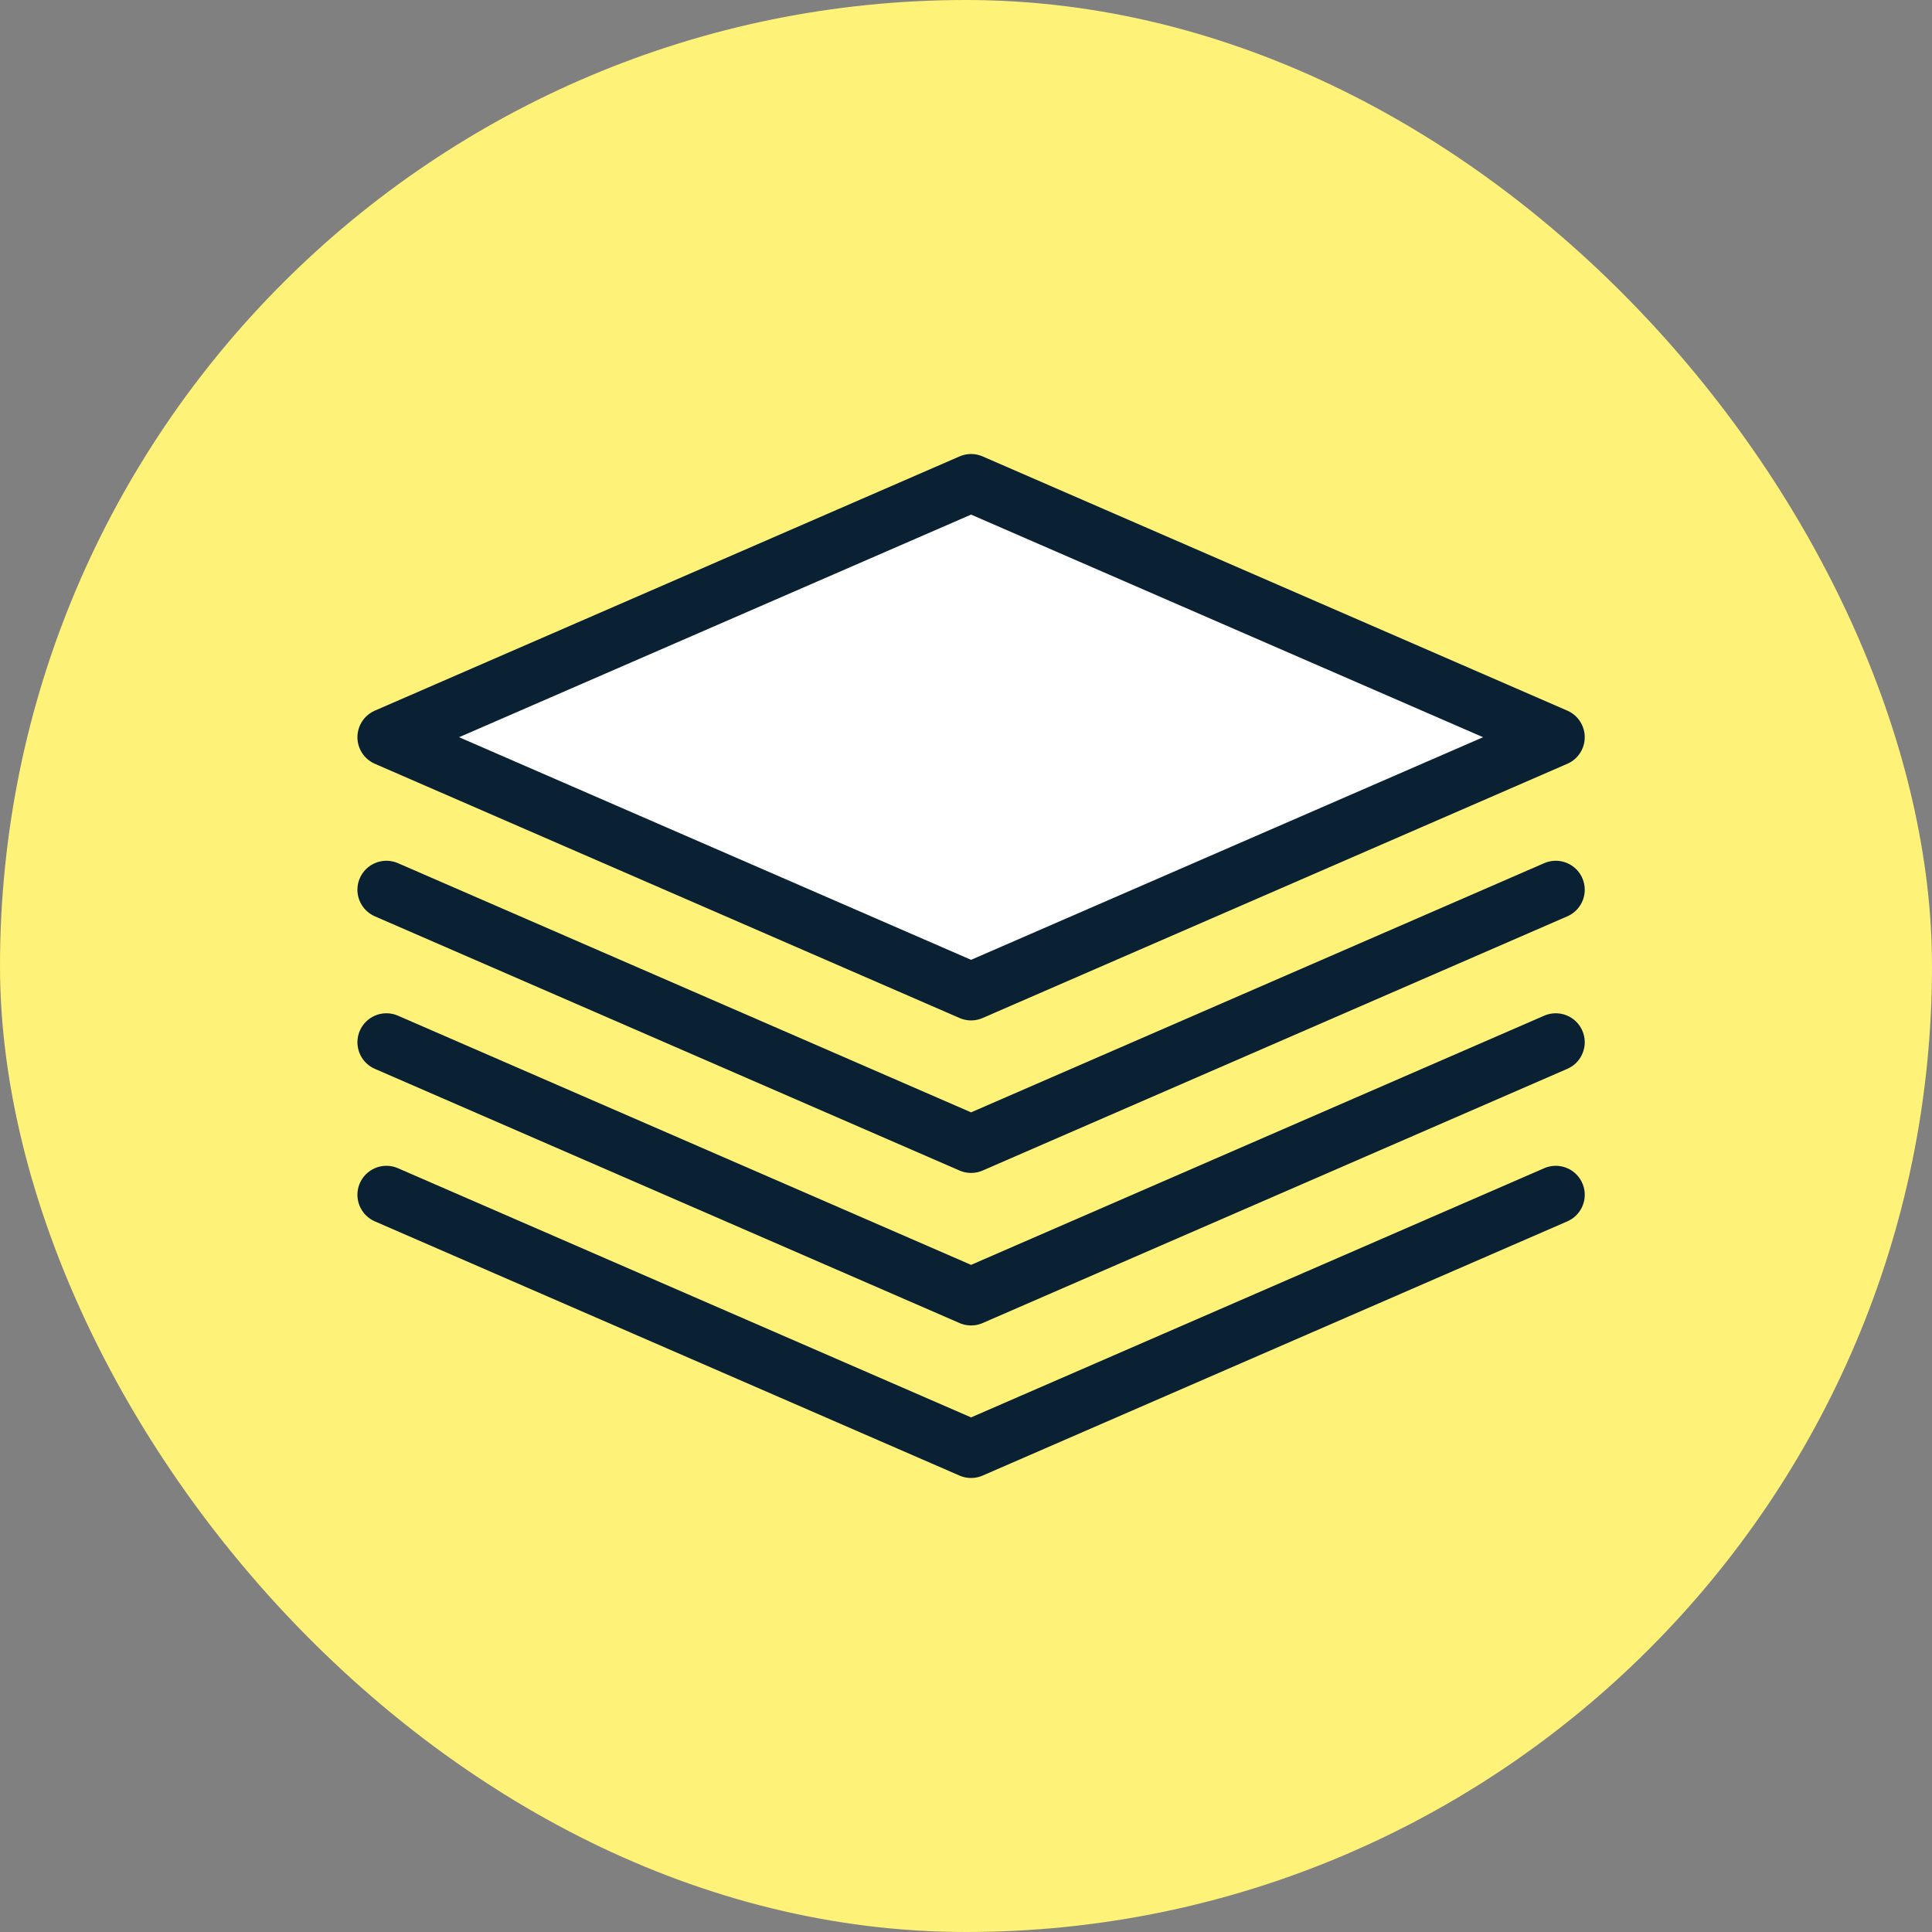
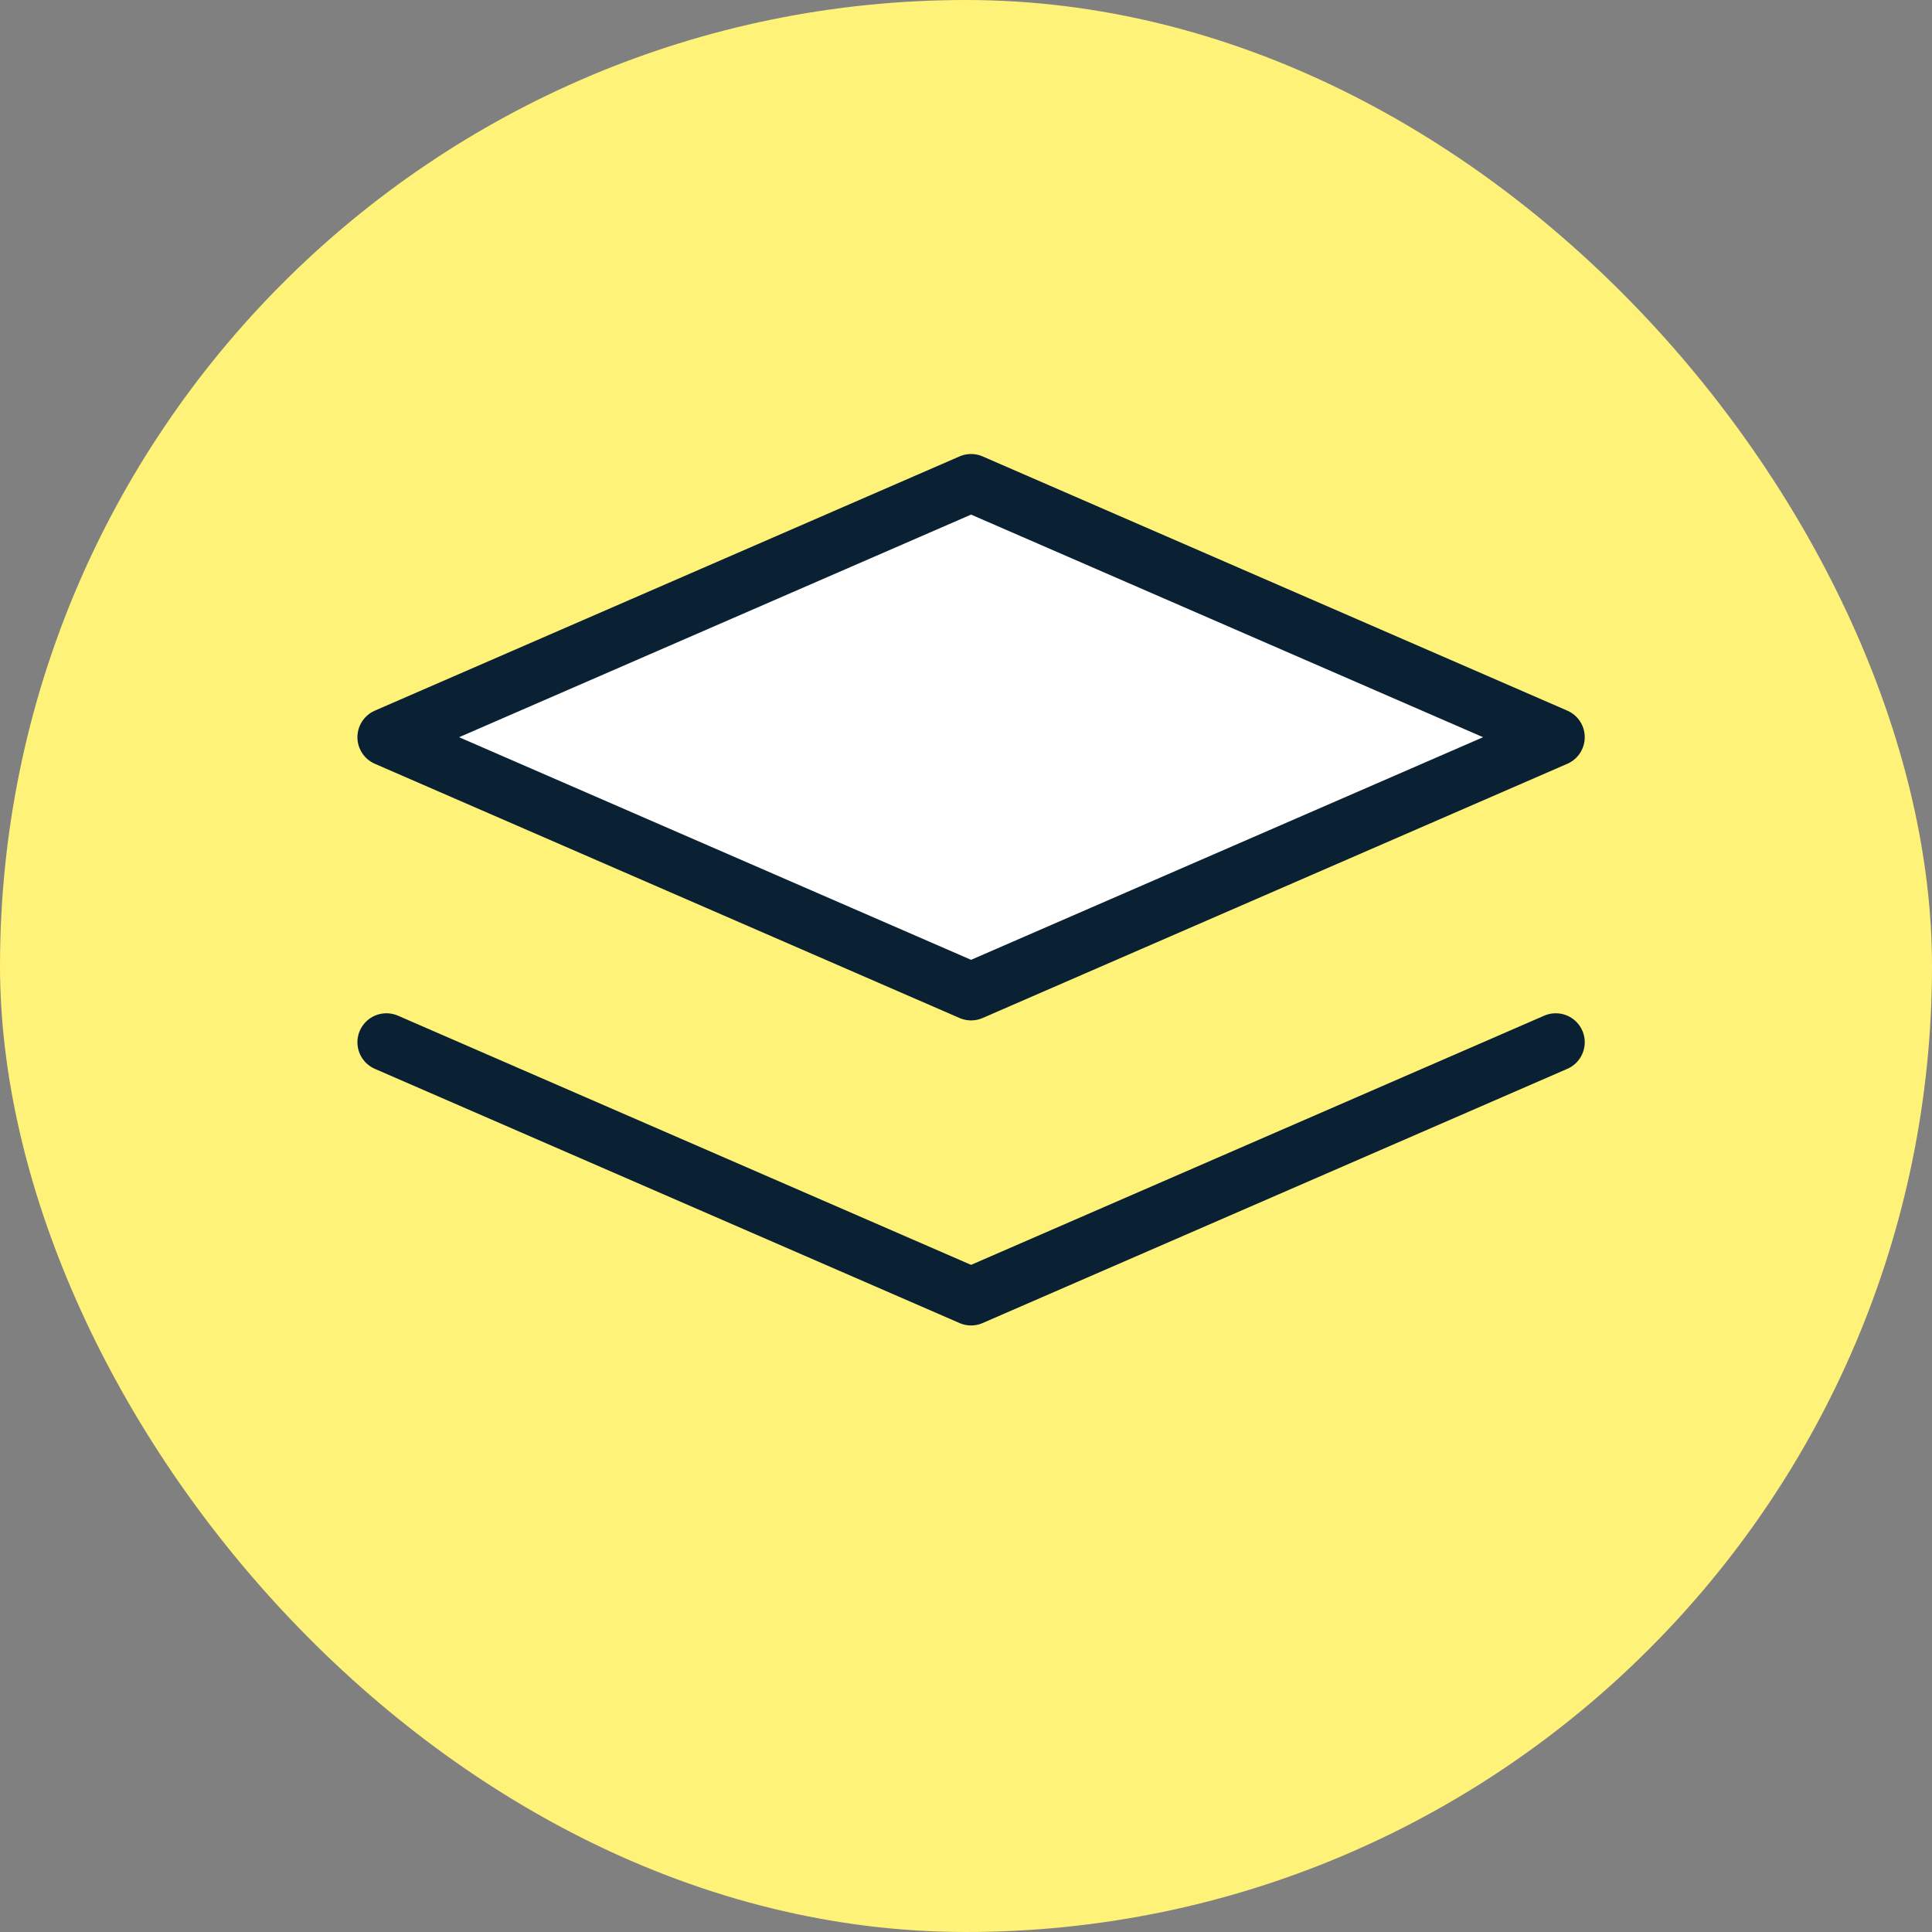
<svg xmlns="http://www.w3.org/2000/svg" width="100" height="100" viewBox="0 0 100 100" fill="none">
  <rect x="0" y="0" width="100" height="100" fill="#808080" stroke="none" />
  <rect width="100" height="100" rx="50" fill="#FFF278" />
-   <path d="M80.526 46.053L50.263 59.211L20 46.053" stroke="#092133" stroke-width="3" stroke-linecap="round" stroke-linejoin="round" />
  <path d="M80.526 53.947L50.263 67.105L20 53.947" stroke="#092133" stroke-width="3" stroke-linecap="round" stroke-linejoin="round" />
-   <path d="M80.526 61.842L50.263 75L20 61.842" stroke="#092133" stroke-width="3" stroke-linecap="round" stroke-linejoin="round" />
  <path d="M50.263 51.316L20 38.158L50.263 25L80.526 38.158L50.263 51.316Z" fill="white" stroke="#092133" stroke-width="3" stroke-linecap="round" stroke-linejoin="round" />
</svg>